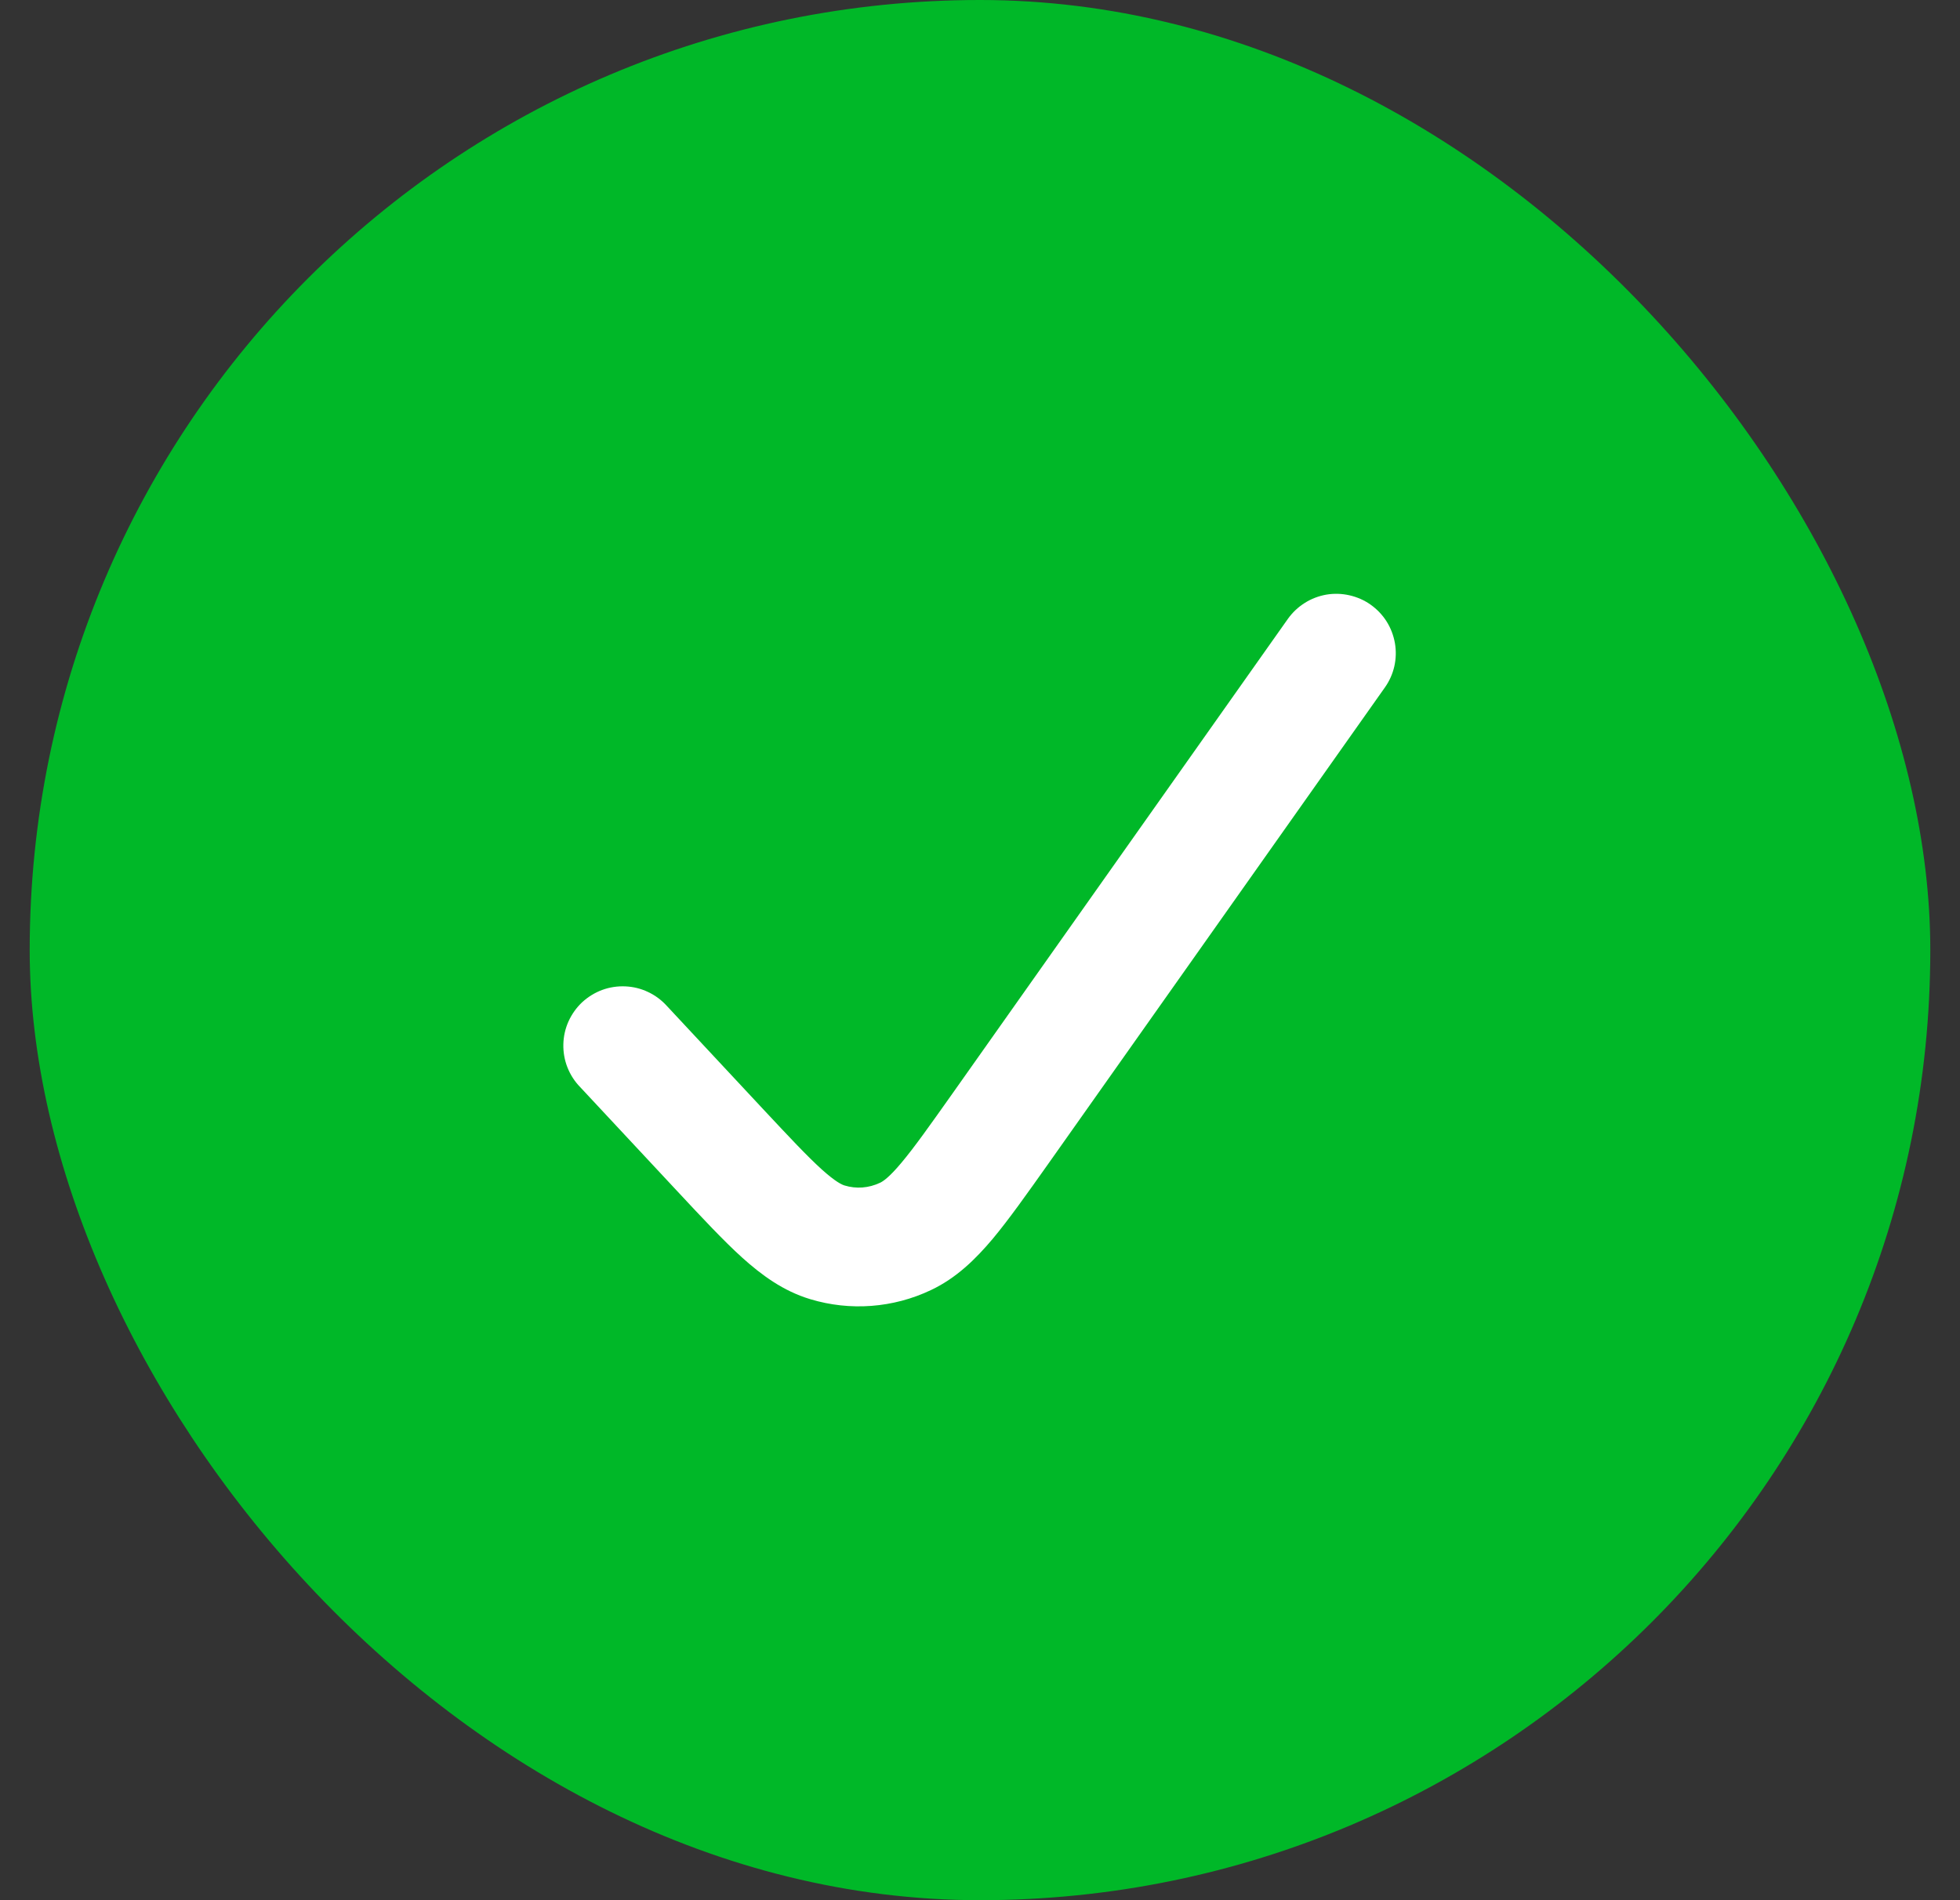
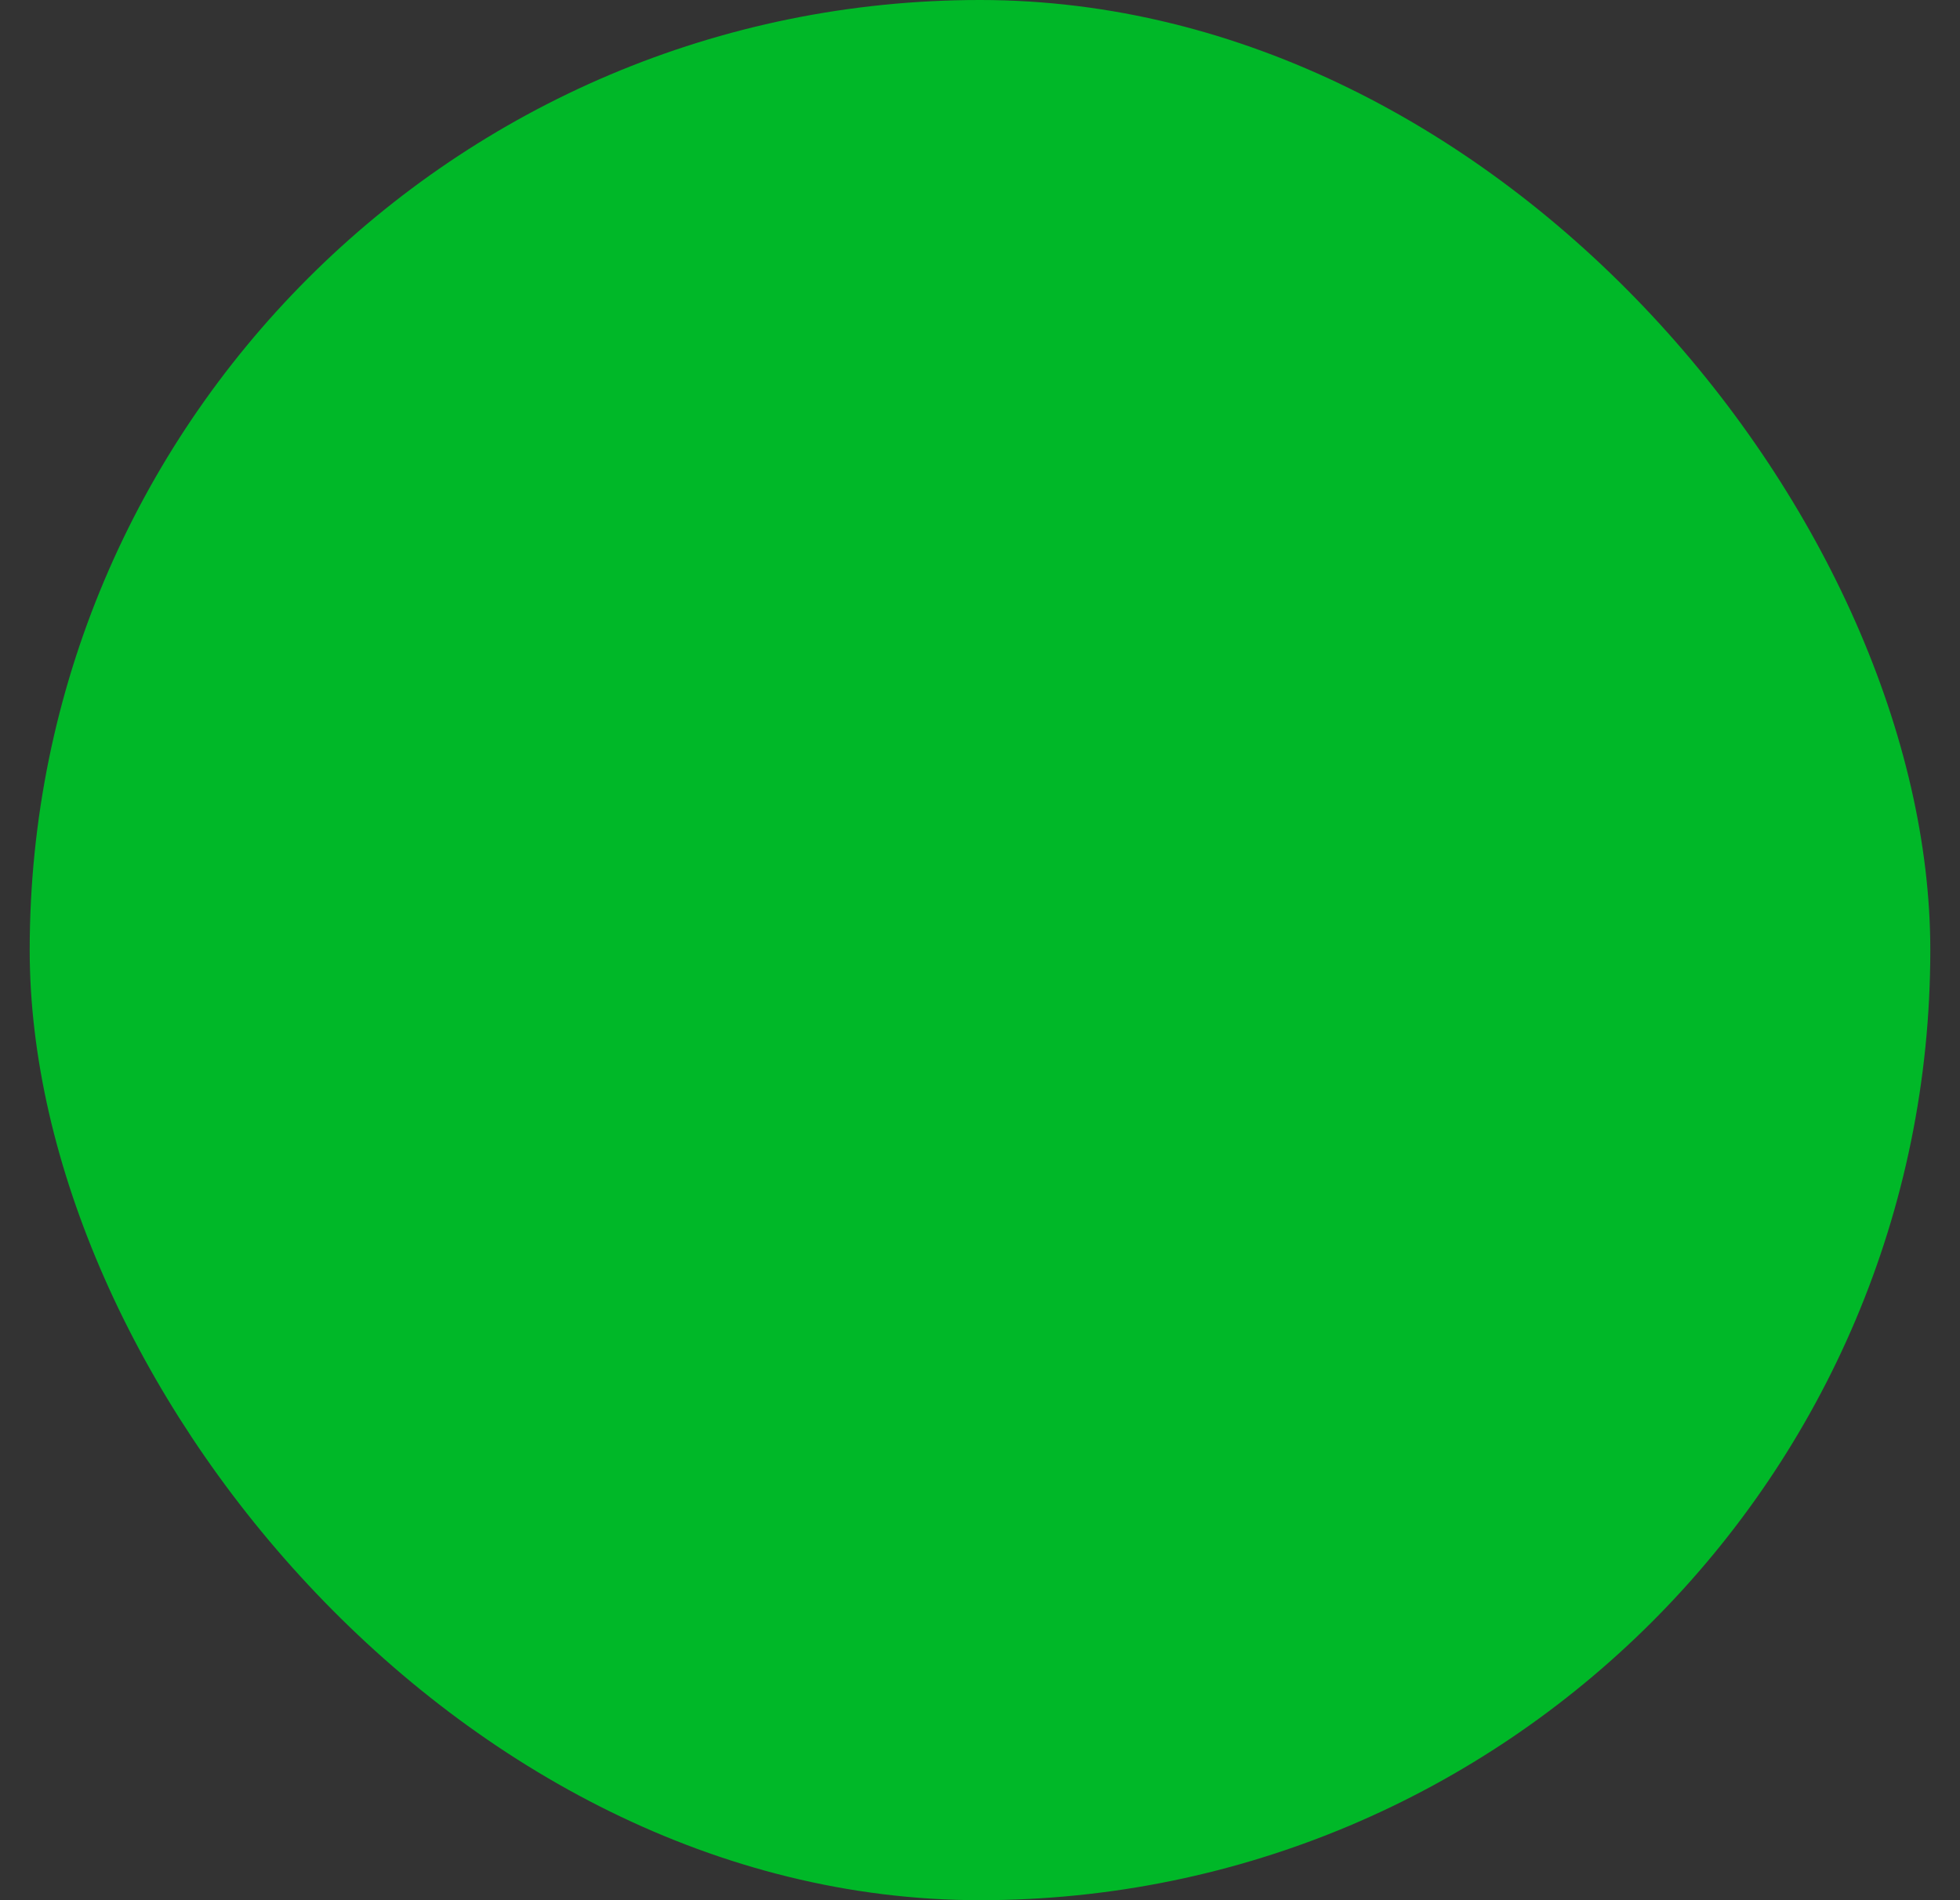
<svg xmlns="http://www.w3.org/2000/svg" width="33" height="32" viewBox="0 0 33 32" fill="none">
  <rect x="0" y="0" width="33" height="32" fill="#333333" stroke="none" />
  <rect x="0.5" width="32" height="32" rx="16" fill="#00B828" />
-   <path d="M23.077 10.183C23.184 10.259 23.276 10.355 23.346 10.466C23.416 10.577 23.463 10.701 23.486 10.831C23.508 10.96 23.505 11.093 23.476 11.221C23.447 11.349 23.393 11.47 23.317 11.577L17.651 19.597C17.291 20.105 16.986 20.537 16.711 20.866C16.424 21.206 16.101 21.524 15.673 21.726C15.039 22.027 14.315 22.082 13.643 21.879C13.187 21.742 12.823 21.473 12.494 21.177C12.179 20.892 11.822 20.509 11.404 20.061L9.769 18.308C9.676 18.213 9.603 18.1 9.554 17.976C9.505 17.852 9.482 17.72 9.485 17.586C9.488 17.453 9.517 17.322 9.572 17.2C9.627 17.079 9.705 16.969 9.802 16.878C9.9 16.788 10.014 16.717 10.139 16.671C10.264 16.625 10.397 16.605 10.53 16.611C10.664 16.617 10.794 16.649 10.914 16.707C11.035 16.764 11.142 16.845 11.231 16.944L12.837 18.666C13.292 19.153 13.591 19.472 13.835 19.693C14.075 19.909 14.179 19.952 14.22 19.964C14.416 20.024 14.625 20.009 14.818 19.918C14.864 19.896 14.967 19.833 15.178 19.58C15.394 19.323 15.651 18.96 16.041 18.409L21.683 10.423C21.759 10.316 21.855 10.225 21.966 10.155C22.077 10.084 22.201 10.037 22.33 10.014C22.46 9.992 22.592 9.996 22.72 10.025C22.848 10.054 22.97 10.107 23.077 10.183Z" fill="white" />
</svg>